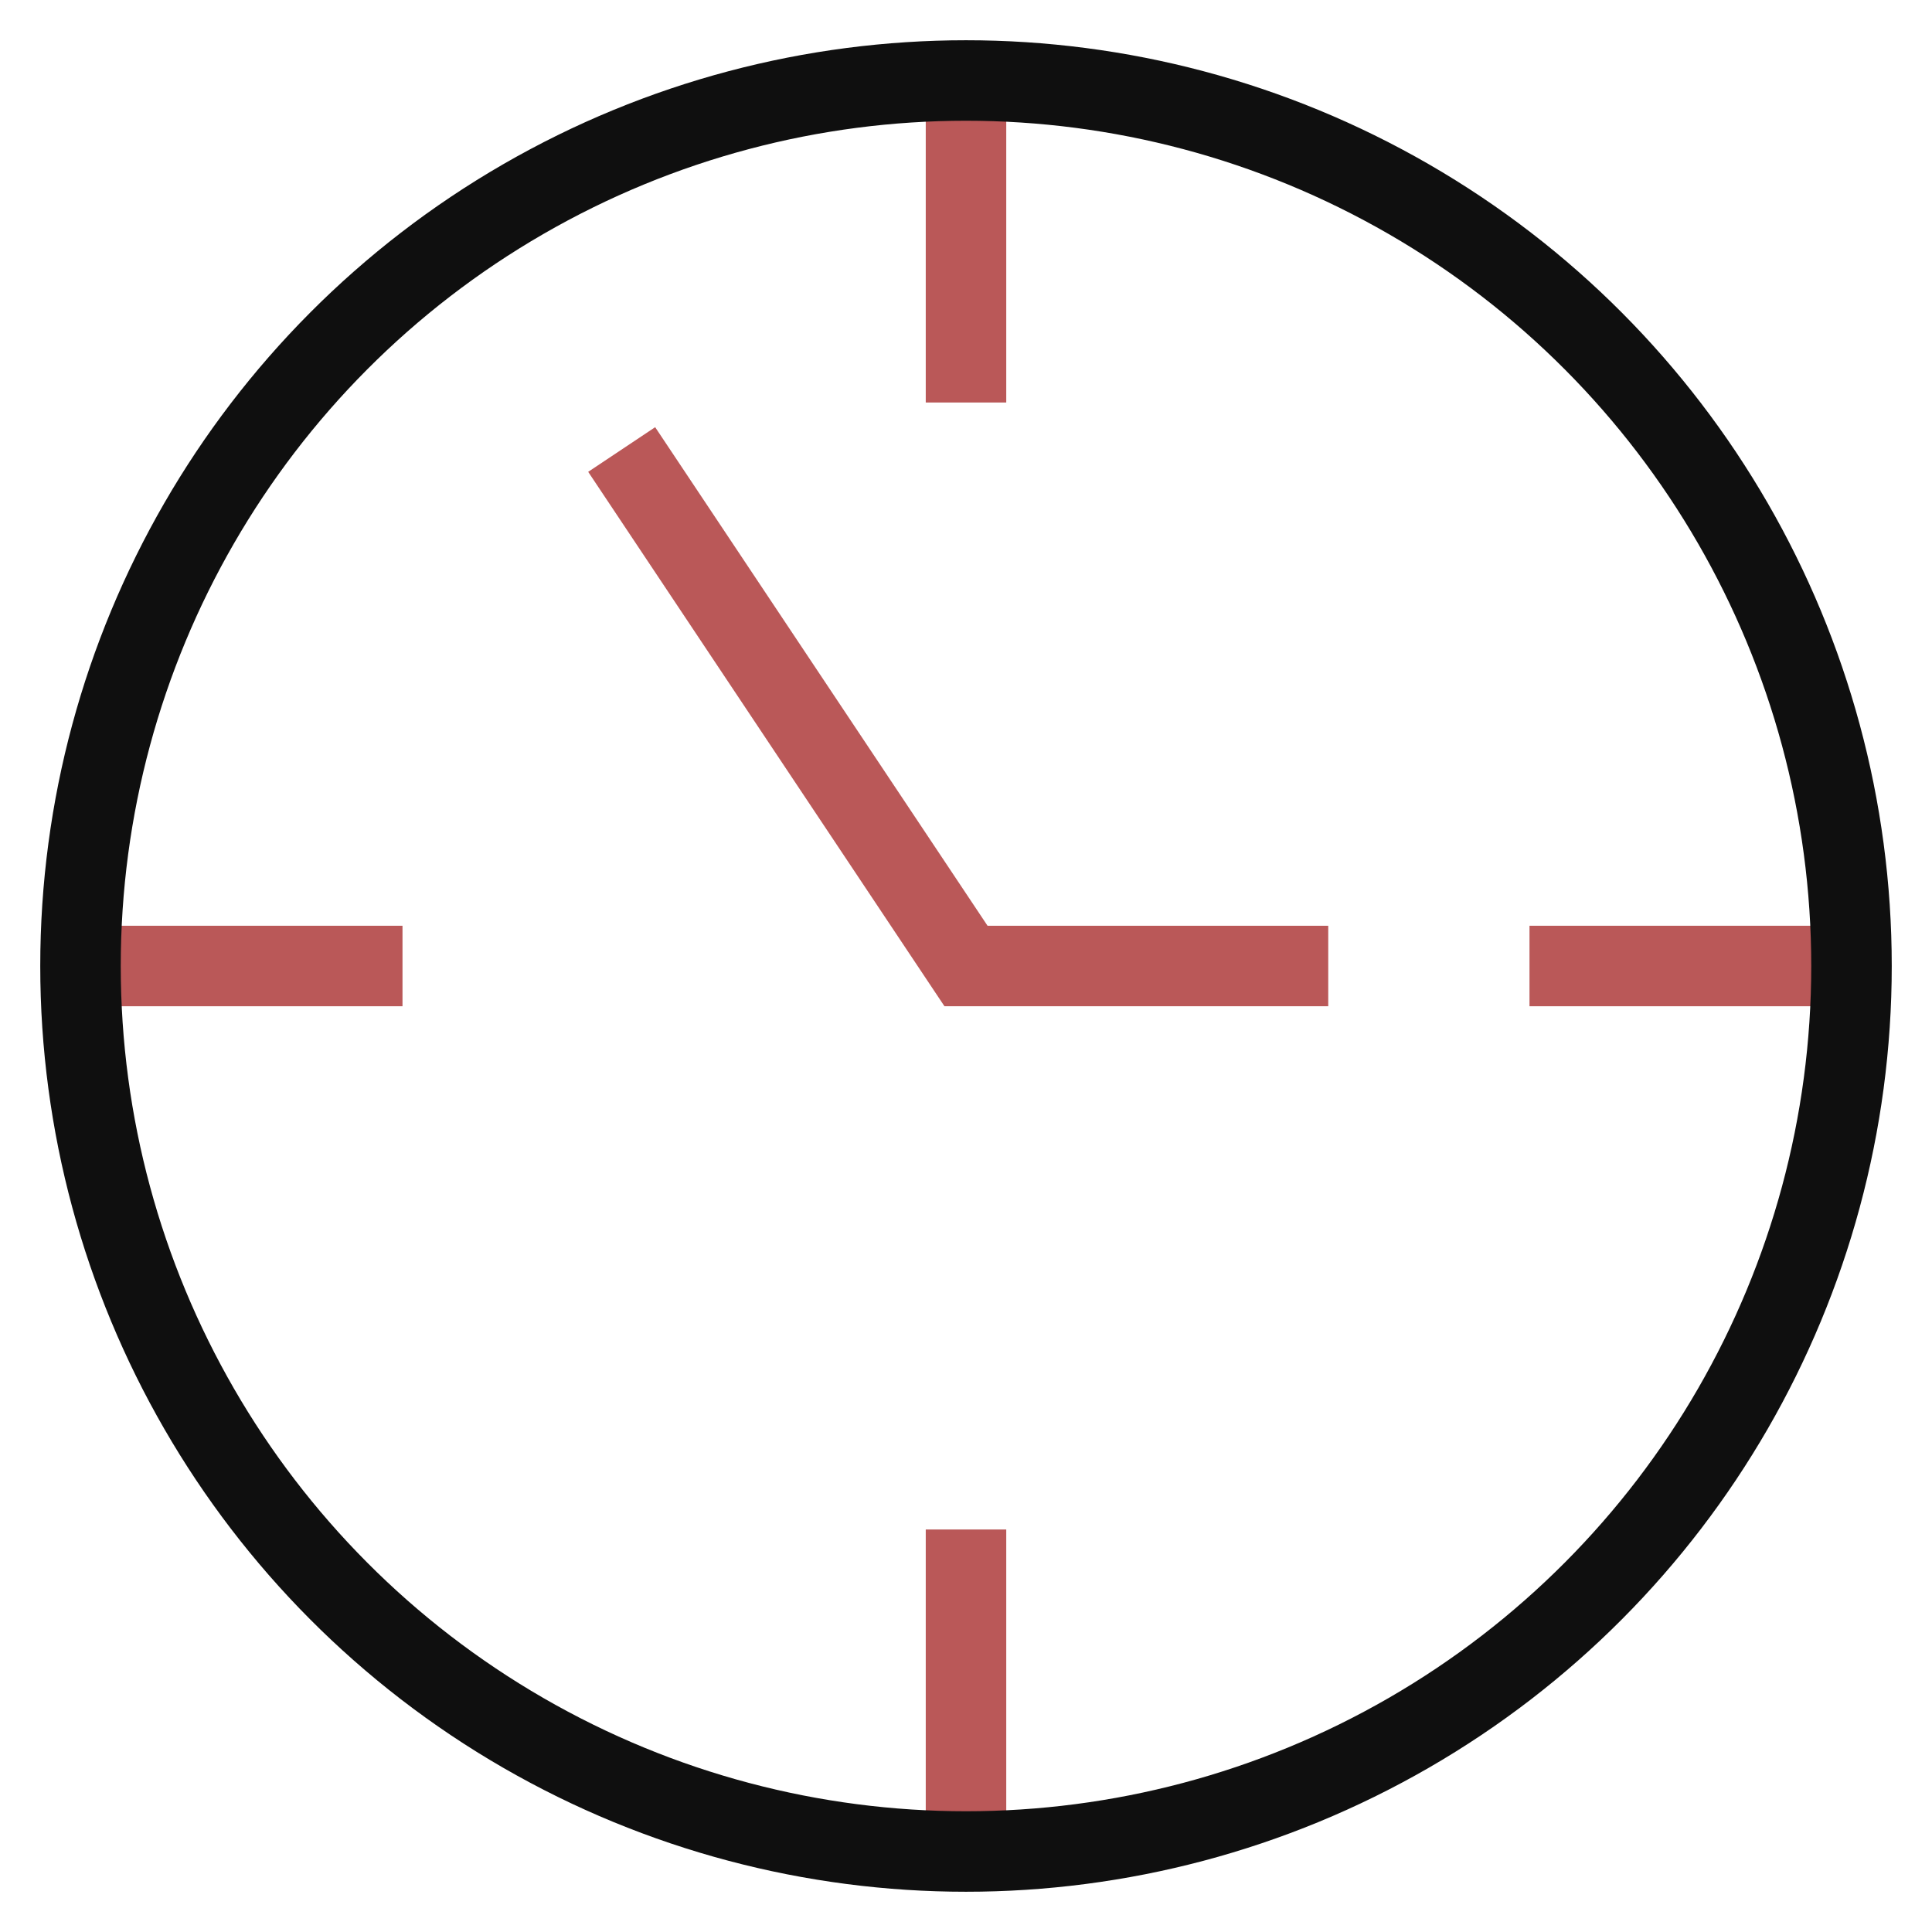
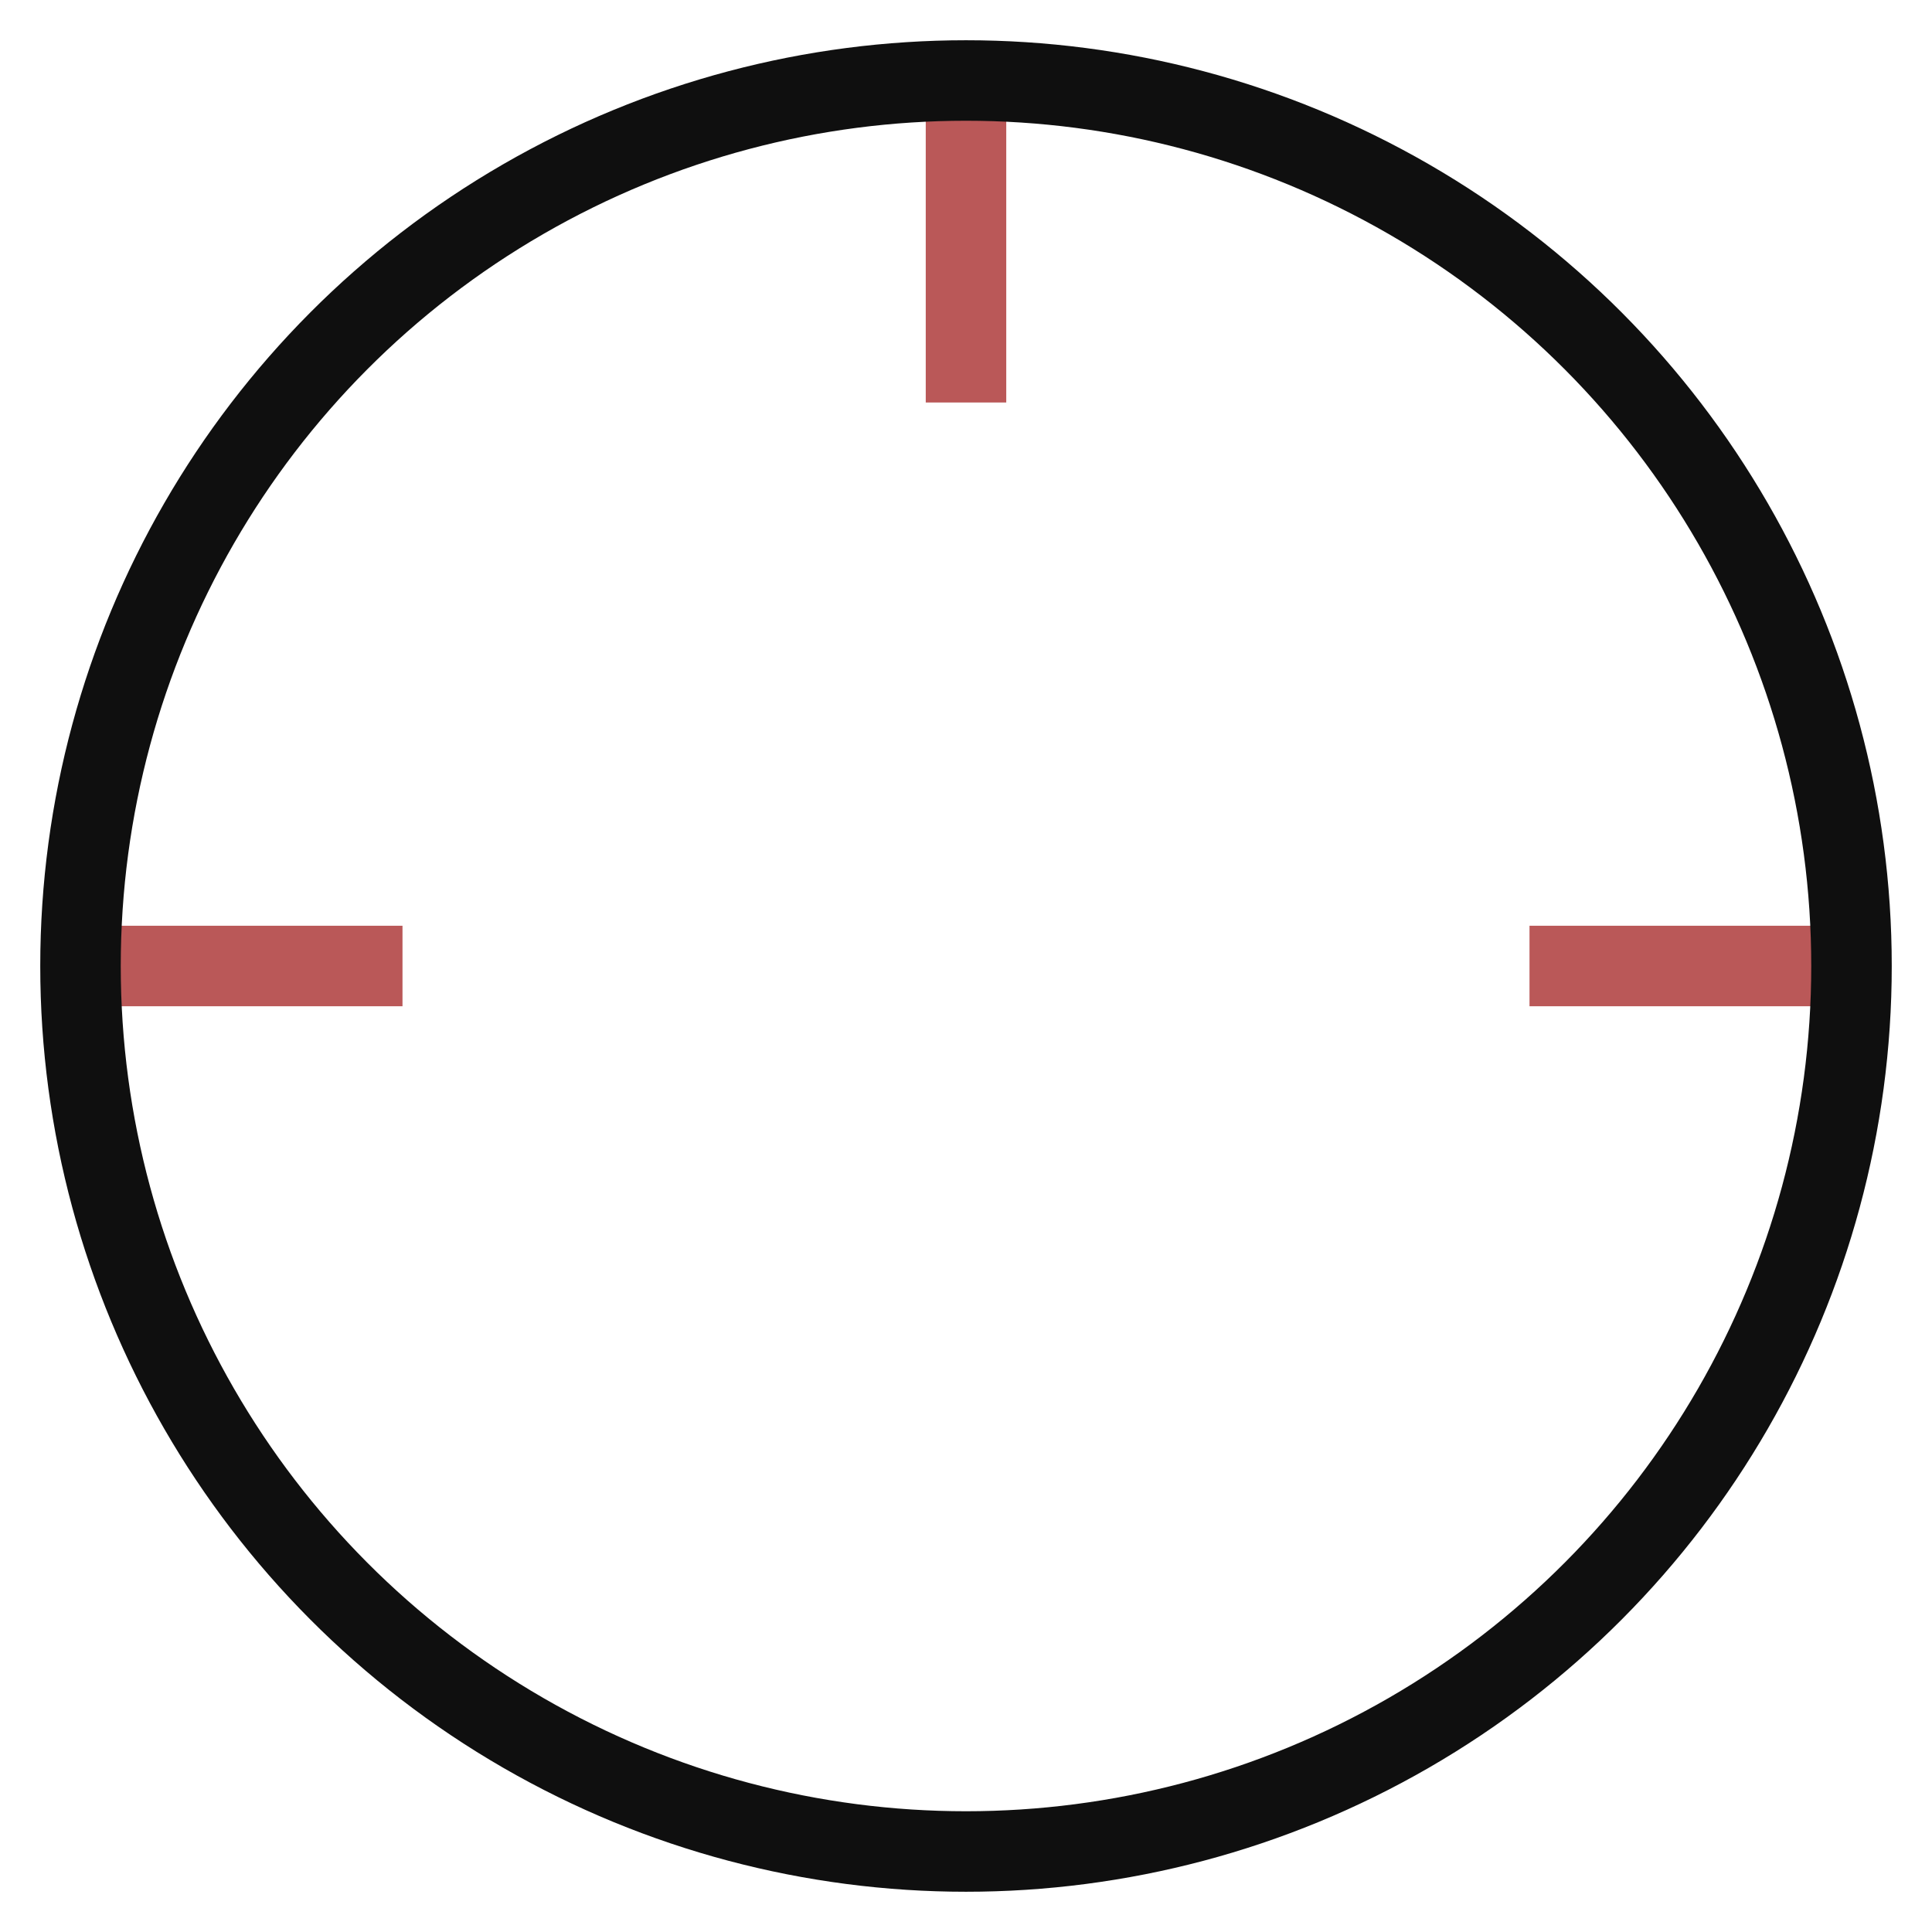
<svg xmlns="http://www.w3.org/2000/svg" x="0px" y="0px" width="48px" height="48px" viewBox="0 0 48 48">
  <g transform="translate(0, 0)">
    <line data-cap="butt" data-color="color-2" fill="none" stroke="#ba5858" stroke-width="2" stroke-miterlimit="10" x1="24" y1="2" x2="24" y2="10" stroke-linejoin="miter" stroke-linecap="butt" />
    <line data-cap="butt" data-color="color-2" fill="none" stroke="#ba5858" stroke-width="2" stroke-miterlimit="10" x1="46" y1="24" x2="38" y2="24" stroke-linejoin="miter" stroke-linecap="butt" />
-     <line data-cap="butt" data-color="color-2" fill="none" stroke="#ba5858" stroke-width="2" stroke-miterlimit="10" x1="24" y1="46" x2="24" y2="38" stroke-linejoin="miter" stroke-linecap="butt" />
    <line data-cap="butt" data-color="color-2" fill="none" stroke="#ba5858" stroke-width="2" stroke-miterlimit="10" x1="2" y1="24" x2="10" y2="24" stroke-linejoin="miter" stroke-linecap="butt" />
    <circle fill="none" stroke="#0f0f0f" stroke-width="2" stroke-linecap="square" stroke-miterlimit="10" cx="24" cy="24" r="22" stroke-linejoin="miter" />
-     <polyline data-color="color-2" fill="none" stroke="#ba5858" stroke-width="2" stroke-linecap="square" stroke-miterlimit="10" points="&#10;&#09;16,12 24,24 32,24 " stroke-linejoin="miter" />
  </g>
</svg>